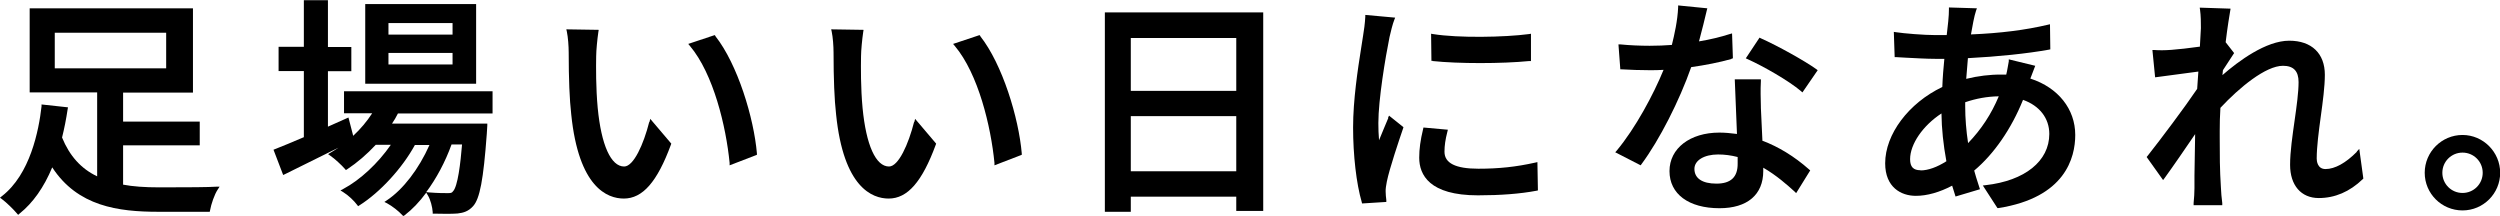
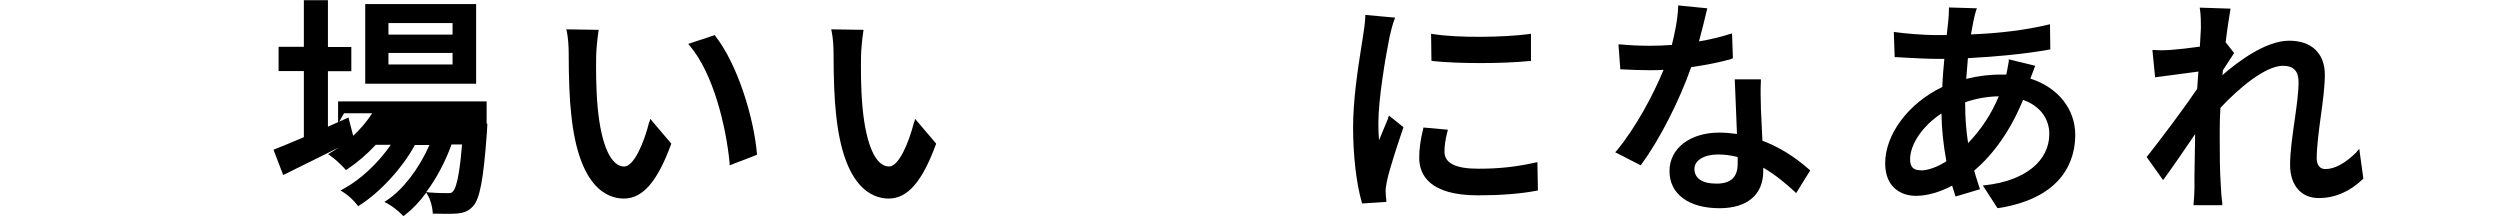
<svg xmlns="http://www.w3.org/2000/svg" id="b" viewBox="0 0 147.44 12.73">
  <defs>
    <style>.d{fill:#000;}</style>
  </defs>
  <g id="c">
    <g>
-       <path class="d" d="M9.41,11.05c-.88,0-1.57-.05-2.15-.16v-2.32s4.52,0,4.52,0v-1.4H7.26s0-1.71,0-1.71h4.12V.49H1.75V5.45h3.98s0,4.95,0,4.95c-.95-.45-1.63-1.21-2.07-2.29,.13-.52,.24-1.07,.33-1.67l.02-.11-1.56-.17v.11c-.16,1.43-.67,4.01-2.34,5.3l-.11,.09,.11,.08c.26,.19,.69,.61,.89,.85l.07,.08,.08-.07c.79-.63,1.44-1.55,1.93-2.73,1.5,2.3,3.89,2.62,6.26,2.62h3.03s.02-.09,.02-.09c.06-.35,.26-.94,.45-1.22l.11-.17h-.2c-.43,.03-1.58,.04-3.33,.04Zm.39-9.11v2.09s-6.57,0-6.57,0V1.93s6.57,0,6.57,0Z" />
-       <path class="d" d="M20.29,6.68h1.66c-.31,.48-.69,.93-1.12,1.33l-.28-1.08-1.21,.54v-3.27s1.38,0,1.38,0v-1.43h-1.38s0-2.76,0-2.76h-1.42V2.76s-1.49,0-1.49,0v1.43h1.49s0,3.9,0,3.9c-.69,.29-1.24,.53-1.69,.7l-.1,.04,.57,1.49,.11-.05c.91-.45,2.03-1.01,3.15-1.56-.15,.1-.3,.2-.46,.29l-.15,.09,.14,.1c.24,.16,.67,.56,.85,.77l.06,.07,.08-.05c.59-.39,1.17-.89,1.68-1.44h.89c-.76,1.1-1.82,2.08-2.8,2.6l-.17,.09,.16,.1c.31,.19,.64,.51,.82,.75l.06,.08,.08-.05c1.22-.77,2.53-2.2,3.27-3.56h.86c-.63,1.42-1.56,2.63-2.51,3.26l-.15,.1,.16,.08c.31,.17,.68,.46,.89,.69l.07,.07,.08-.06c.43-.33,.87-.78,1.27-1.33l.1,.17c.15,.25,.26,.68,.28,.98v.09s.1,0,.1,0c.43,.01,1.02,.02,1.37-.01,.35-.04,.64-.13,.91-.43,.4-.44,.61-1.56,.81-4.27,.01-.16,.03-.49,.03-.49v-.11s-5.62,0-5.62,0c.12-.18,.25-.39,.35-.6h5.58v-1.31h-8.76v1.31Zm4.84,4.66c.6-.8,1.13-1.79,1.5-2.82h.62c-.09,1.09-.25,2.49-.54,2.77-.06,.09-.13,.1-.31,.1-.18,0-.6,0-1.07-.04l-.2-.02Z" />
+       <path class="d" d="M20.29,6.68h1.66c-.31,.48-.69,.93-1.12,1.33l-.28-1.08-1.21,.54v-3.27s1.38,0,1.38,0v-1.43h-1.38s0-2.76,0-2.76h-1.42V2.76s-1.49,0-1.49,0v1.43h1.49s0,3.9,0,3.9c-.69,.29-1.24,.53-1.69,.7l-.1,.04,.57,1.49,.11-.05c.91-.45,2.03-1.01,3.15-1.56-.15,.1-.3,.2-.46,.29l-.15,.09,.14,.1c.24,.16,.67,.56,.85,.77l.06,.07,.08-.05c.59-.39,1.17-.89,1.68-1.44h.89c-.76,1.1-1.82,2.08-2.8,2.6l-.17,.09,.16,.1c.31,.19,.64,.51,.82,.75l.06,.08,.08-.05c1.22-.77,2.53-2.2,3.27-3.56h.86c-.63,1.42-1.56,2.63-2.51,3.26l-.15,.1,.16,.08c.31,.17,.68,.46,.89,.69l.07,.07,.08-.06c.43-.33,.87-.78,1.27-1.33l.1,.17c.15,.25,.26,.68,.28,.98v.09s.1,0,.1,0c.43,.01,1.02,.02,1.37-.01,.35-.04,.64-.13,.91-.43,.4-.44,.61-1.56,.81-4.27,.01-.16,.03-.49,.03-.49v-.11s-5.62,0-5.62,0h5.58v-1.31h-8.76v1.31Zm4.84,4.66c.6-.8,1.13-1.79,1.5-2.82h.62c-.09,1.09-.25,2.49-.54,2.77-.06,.09-.13,.1-.31,.1-.18,0-.6,0-1.07-.04l-.2-.02Z" />
      <path class="d" d="M28.08,.24h-6.54V4.94h6.54V.24Zm-5.17,1.8v-.68s3.78,0,3.78,0v.68s-3.78,0-3.78,0Zm0,1.76v-.68s3.78,0,3.78,0v.68s-3.78,0-3.78,0Z" />
      <path class="d" d="M42.2,2.13l-.05-.06-1.56,.52,.1,.12c1.39,1.65,2.13,4.75,2.34,6.9v.14s1.61-.62,1.61-.62v-.08c-.18-2.1-1.14-5.26-2.45-6.92Z" />
      <path class="d" d="M38.29,7.19c-.33,1.31-.92,2.63-1.48,2.63-.78,0-1.35-1.26-1.56-3.46-.11-1.18-.1-2.41-.09-3.03h0c0-.35,.07-1.05,.13-1.45l.02-.12-1.91-.03,.03,.13c.07,.33,.11,.86,.11,1.25,0,1.54,.05,2.77,.15,3.64,.44,4.31,2.13,4.96,3.1,4.96,1.11,0,1.97-.98,2.78-3.18l.02-.06-1.24-1.46-.05,.2Z" />
      <path class="d" d="M53.91,7.19c-.33,1.31-.92,2.63-1.48,2.63-.78,0-1.35-1.26-1.56-3.46-.11-1.18-.1-2.41-.09-3.03h0c0-.35,.07-1.05,.13-1.45l.02-.12-1.91-.03,.03,.13c.07,.33,.11,.86,.11,1.25,0,1.54,.05,2.77,.15,3.64,.44,4.31,2.13,4.96,3.1,4.96,1.11,0,1.97-.98,2.78-3.18l.02-.06-1.24-1.46-.05,.2Z" />
-       <path class="d" d="M57.82,2.13l-.05-.06-1.56,.52,.1,.12c1.39,1.65,2.13,4.75,2.34,6.9v.14s1.61-.62,1.61-.62v-.08c-.18-2.1-1.14-5.26-2.45-6.92Z" />
-       <path class="d" d="M65.16,12.49h1.53v-.89s6.22,0,6.22,0v.84h1.59V.73s-9.34,0-9.34,0V12.49Zm1.53-7.13V2.24s6.22,0,6.22,0v3.12s-6.22,0-6.22,0Zm6.22,1.49v3.25s-6.22,0-6.22,0v-3.25s6.22,0,6.22,0Z" />
      <path class="d" d="M84.49,3.6c.76,.08,1.77,.12,2.81,.12s2.08-.04,2.89-.12h.1s0-1.61,0-1.61l-.12,.02c-1.43,.19-4.16,.24-5.65,0l-.12-.02,.02,1.6h.09Z" />
      <path class="d" d="M81.88,6.95c-.17,.39-.36,.87-.55,1.32h0c-.03-.34-.04-.68-.04-1.01,0-1.38,.41-3.85,.66-5.08,.06-.28,.19-.79,.28-1.01l.05-.13-1.76-.16v.11c-.02,.39-.08,.82-.13,1.11-.03,.21-.07,.47-.12,.77-.19,1.2-.47,3.02-.47,4.65s.19,3.3,.51,4.4l.02,.08,1.43-.09v-.11c-.02-.15-.04-.35-.04-.5-.01-.13,.03-.4,.07-.59,.15-.75,.72-2.44,.96-3.14l.02-.07-.85-.68-.06,.13Z" />
      <path class="d" d="M90.54,9.59c-1.12,.25-2.13,.36-3.35,.36-1.35,0-2-.33-2-1,0-.36,.05-.71,.17-1.18l.03-.12-1.44-.13-.02,.09c-.16,.66-.23,1.18-.23,1.69,0,1.01,.6,2.22,3.46,2.22,1.34,0,2.5-.09,3.45-.27l.09-.02-.03-1.67-.13,.03Z" />
-       <path class="d" d="M103.85,2.26l-.08-.04-.81,1.22,.11,.05c.95,.43,2.42,1.27,3.14,1.88l.09,.08,.9-1.31-.08-.06c-.68-.49-2.3-1.39-3.27-1.82Z" />
      <path class="d" d="M102.12,3.46l.08-.02-.05-1.47-.14,.04c-.53,.17-1.14,.32-1.81,.43,.18-.67,.35-1.36,.46-1.83l.03-.12-1.72-.17v.11c-.03,.77-.22,1.62-.37,2.22-.4,.03-.83,.05-1.31,.05-.58,0-1.22-.03-1.71-.08h-.13s.11,1.47,.11,1.47h.09c.53,.03,1.1,.05,1.63,.05,.27,0,.54,0,.83-.02-.59,1.45-1.66,3.44-2.76,4.76l-.09,.1,1.5,.77,.05-.07c1.06-1.43,2.23-3.73,2.93-5.72,.84-.12,1.66-.28,2.37-.48Z" />
      <path class="d" d="M103.94,8.29l-.09-1.93v-.06c-.01-.52-.03-.97,0-1.51v-.11s-1.54,0-1.54,0l.13,3.22c-.39-.05-.72-.08-1.04-.08-1.73,0-2.94,.93-2.94,2.27,0,1.35,1.13,2.19,2.95,2.19,1.64,0,2.58-.8,2.58-2.19v-.2c.78,.45,1.42,1.02,1.85,1.41l.09,.09,.83-1.34-.07-.06c-.87-.77-1.81-1.34-2.77-1.7Zm-2.61,.82c.38,0,.76,.05,1.15,.15v.38c.01,.8-.4,1.19-1.25,1.19s-1.3-.32-1.3-.87c0-.5,.57-.85,1.4-.85Z" />
      <path class="d" d="M119.74,4.64l.29-.76-1.56-.38v.12c-.04,.2-.09,.55-.15,.78h-.31c-.63-.01-1.36,.08-2.05,.25,.03-.42,.07-.83,.1-1.22,1.76-.09,3.49-.27,4.77-.5l.09-.02-.02-1.48-.13,.03c-1.31,.31-2.8,.5-4.53,.57l.14-.76c.05-.27,.11-.48,.16-.64l.05-.14-1.65-.05v.11c0,.16-.01,.44-.04,.71l-.09,.81h-.65c-.7,0-1.89-.1-2.34-.17l-.13-.02,.05,1.49h.1c.15,.01,.33,.02,.52,.03,.57,.03,1.28,.07,1.76,.07h.55c-.05,.51-.1,1.09-.12,1.66-1.99,.95-3.37,2.79-3.37,4.5,0,1.42,.94,1.92,1.81,1.92,.66,0,1.4-.21,2.14-.6l.2,.64,1.44-.43-.1-.31c-.08-.25-.17-.52-.24-.79,1.17-.98,2.19-2.46,2.88-4.17,.97,.34,1.55,1.08,1.55,2.01,0,1.6-1.44,2.76-3.75,3.02l-.17,.02,.86,1.33h.07c3.93-.62,4.52-2.97,4.52-4.31,0-1.53-1.01-2.79-2.63-3.32Zm-1.86,1.04c-.44,1.05-1.03,1.95-1.81,2.76-.11-.73-.17-1.46-.17-2.16v-.25c.64-.22,1.3-.34,1.98-.35Zm-4.62,4.36c-.42,0-.61-.2-.61-.65,0-.89,.75-1.98,1.85-2.7,.01,.89,.11,1.85,.29,2.82-.55,.35-1.08,.54-1.52,.54Z" />
      <path class="d" d="M139,8.95c-.65,.66-1.3,1.02-1.85,1.02-.48,0-.52-.48-.52-.62,0-.69,.12-1.6,.24-2.48,.12-.87,.24-1.77,.24-2.46,0-1.26-.78-2.01-2.1-2.01-1.37,0-2.99,1.2-3.94,2.03l.03-.29c.21-.33,.46-.71,.62-.95l.04-.06-.5-.64c.11-.91,.22-1.57,.27-1.86l.02-.12-1.82-.06,.02,.13c.05,.36,.05,.73,.05,1.08l-.06,1.09c-.63,.09-1.28,.16-1.68,.19-.41,.03-.7,.03-1,.01h-.12s.16,1.61,.16,1.61l2.55-.34-.07,1.02c-.72,1.07-2.14,2.96-2.93,3.96l-.05,.06,.97,1.36,.09-.12c.53-.73,1.24-1.77,1.8-2.59-.02,.98-.03,1.66-.04,2.44v.75c0,.22-.02,.61-.05,.88v.12s1.69,0,1.69,0v-.12c-.04-.28-.07-.67-.08-.92-.07-1.07-.07-1.93-.07-2.93v-.43c0-.41,.01-.87,.04-1.34,1.12-1.2,2.67-2.48,3.69-2.48,.62,0,.92,.31,.92,.96,0,.6-.11,1.4-.23,2.24-.13,.92-.27,1.86-.27,2.64,0,1.21,.65,1.96,1.69,1.96,.95,0,1.82-.37,2.59-1.11l.04-.04-.24-1.75-.15,.16Z" />
-       <path class="d" d="M145.23,7.96c-1.23,0-2.23,1-2.23,2.23s1,2.22,2.23,2.22,2.22-1,2.22-2.22-1-2.23-2.22-2.23Zm0,3.42c-.66,0-1.19-.53-1.19-1.19s.53-1.19,1.19-1.19,1.19,.53,1.19,1.19-.53,1.19-1.19,1.19Z" />
    </g>
  </g>
</svg>